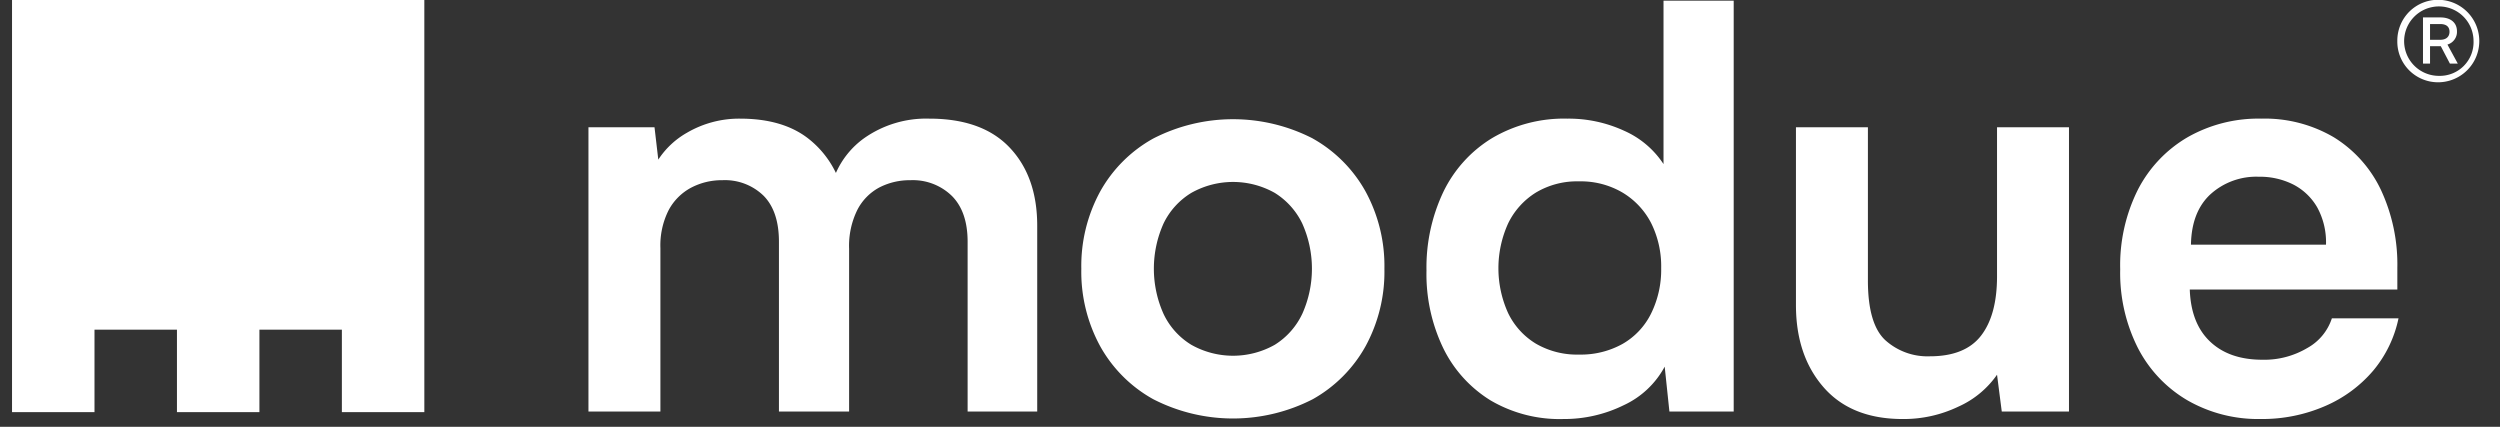
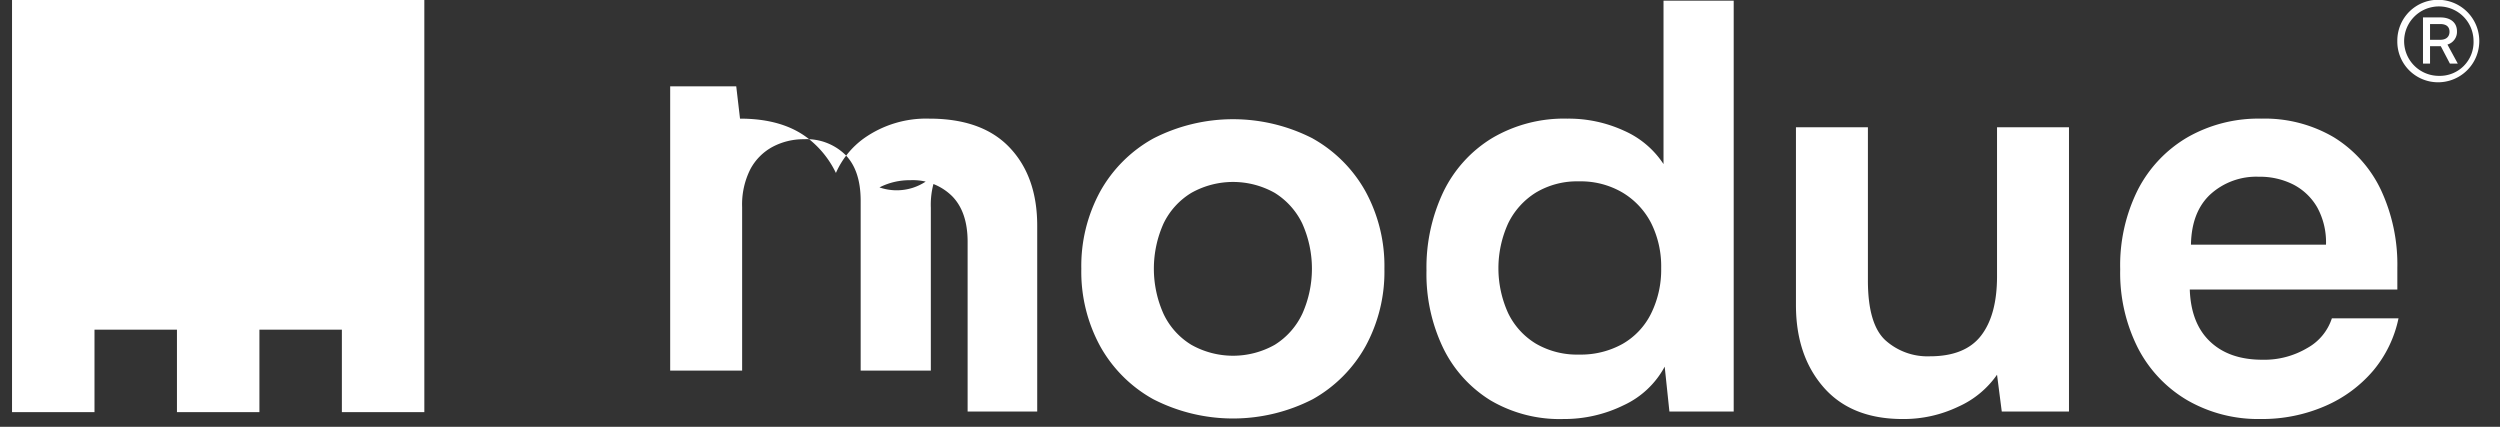
<svg xmlns="http://www.w3.org/2000/svg" fill="none" viewBox="0 0 123 21">
  <rect x="0" y="0" width="123" height="21" fill="#333333" stroke="none" />
-   <path fill="#fff" d="M.592-.01v20.286h4.057v-4.057h4.057v4.057h4.057v-4.057h4.057v4.057h4.057V-.01H.592ZM45.721 5.837a5.294 5.294 0 0 0-3.205.962 4.169 4.169 0 0 0-1.389 1.71 4.745 4.745 0 0 0-1.382-1.71c-.832-.64-1.944-.962-3.336-.962a5.09 5.09 0 0 0-2.611.694 4.102 4.102 0 0 0-1.41 1.322l-.186-1.591h-3.25v13.986h3.54v-8.041a3.838 3.838 0 0 1 .406-1.869c.25-.469.634-.853 1.103-1.103a3.24 3.24 0 0 1 1.537-.369 2.726 2.726 0 0 1 2.031.765c.503.51.755 1.265.755 2.265v8.352h3.452v-8.013a3.986 3.986 0 0 1 .406-1.91A2.59 2.59 0 0 1 43.27 9.22c.471-.24.994-.361 1.523-.354a2.746 2.746 0 0 1 2.046.78c.512.518.768 1.268.768 2.25v8.352h3.424v-9.145c0-1.604-.45-2.883-1.35-3.836-.899-.953-2.219-1.43-3.96-1.43ZM64.59 6.814a8.589 8.589 0 0 0-7.848 0A6.709 6.709 0 0 0 54.13 9.42a7.651 7.651 0 0 0-.929 3.808 7.65 7.65 0 0 0 .929 3.808 6.706 6.706 0 0 0 2.61 2.605 8.59 8.59 0 0 0 7.848 0 6.736 6.736 0 0 0 2.597-2.605 7.654 7.654 0 0 0 .928-3.808 7.655 7.655 0 0 0-.928-3.808 6.74 6.74 0 0 0-2.597-2.605Zm-.523 8.636a3.591 3.591 0 0 1-1.349 1.514 4.183 4.183 0 0 1-4.105 0 3.555 3.555 0 0 1-1.364-1.514 5.434 5.434 0 0 1 0-4.46c.3-.62.774-1.142 1.364-1.5a4.186 4.186 0 0 1 4.105 0c.583.362 1.051.882 1.35 1.5a5.432 5.432 0 0 1 0 4.46ZM81.846 8.074a4.474 4.474 0 0 0-1.944-1.643 6.518 6.518 0 0 0-2.785-.594 6.957 6.957 0 0 0-3.714.963 6.297 6.297 0 0 0-2.393 2.647 8.663 8.663 0 0 0-.827 3.864 8.391 8.391 0 0 0 .827 3.823 6.219 6.219 0 0 0 2.32 2.562 6.704 6.704 0 0 0 3.584.92 6.634 6.634 0 0 0 2.973-.68 4.374 4.374 0 0 0 2.016-1.896l.232 2.208h3.163V.032h-3.453v8.042Zm-.61 7.347a3.51 3.51 0 0 1-1.407 1.5 4.21 4.21 0 0 1-2.132.524 4.025 4.025 0 0 1-2.133-.538 3.57 3.57 0 0 1-1.363-1.5 5.33 5.33 0 0 1 0-4.417 3.667 3.667 0 0 1 1.364-1.515 3.946 3.946 0 0 1 2.132-.552 4.042 4.042 0 0 1 2.132.552c.6.359 1.088.879 1.407 1.5.342.69.511 1.453.494 2.223a4.868 4.868 0 0 1-.494 2.223ZM98.254 13.594c0 1.265-.26 2.237-.783 2.916-.523.68-1.364 1.02-2.524 1.02a3.097 3.097 0 0 1-2.19-.793c-.571-.529-.857-1.51-.856-2.945v-7.53h-3.54v8.747c0 1.662.455 3.011 1.364 4.05.909 1.038 2.205 1.557 3.888 1.557.948.008 1.885-.2 2.741-.61a4.61 4.61 0 0 0 1.9-1.57l.233 1.811h3.307V6.261h-3.54v7.333ZM114.729 15.66a2.586 2.586 0 0 1-1.204 1.459c-.671.398-1.44.6-2.219.58-1.084 0-1.94-.297-2.568-.892-.629-.594-.962-1.448-1.001-2.562h10.212v-1.048a8.678 8.678 0 0 0-.812-3.864 6.112 6.112 0 0 0-2.307-2.576 6.7 6.7 0 0 0-3.583-.92 7.026 7.026 0 0 0-3.626.92 6.341 6.341 0 0 0-2.437 2.576 8.313 8.313 0 0 0-.87 3.921 8.185 8.185 0 0 0 .87 3.865 6.34 6.34 0 0 0 2.437 2.576 6.975 6.975 0 0 0 3.598.92 7.746 7.746 0 0 0 3.176-.637 6.452 6.452 0 0 0 2.365-1.74 5.872 5.872 0 0 0 1.247-2.577h-3.278Zm-5.976-6.1a3.351 3.351 0 0 1 2.379-.864c.588-.012 1.17.12 1.697.382.49.253.898.64 1.175 1.119.308.563.458 1.198.435 1.84h-6.644c.019-1.076.338-1.902.958-2.478ZM117.948 2.009a2.015 2.015 0 0 1 .597-1.442 2.005 2.005 0 0 1 1.452-.576 2.029 2.029 0 0 1 0 4.057 2.008 2.008 0 0 1-1.46-.583 2.002 2.002 0 0 1-.589-1.456Zm3.75 0a1.704 1.704 0 0 0-2.051-1.657 1.711 1.711 0 0 0-1.332 1.348 1.704 1.704 0 0 0 .733 1.748c.281.186.611.285.949.284a1.658 1.658 0 0 0 1.701-1.723Zm-2.487 1.121V.857h.856c.5 0 .816.255.816.683a.65.65 0 0 1-.469.652l.51.938h-.388l-.448-.856h-.53v.856h-.347Zm.847-1.947h-.5v.775h.5c.285 0 .458-.142.458-.397s-.173-.378-.458-.378Z" />
+   <path fill="#fff" d="M.592-.01v20.286h4.057v-4.057h4.057v4.057h4.057v-4.057h4.057v4.057h4.057V-.01H.592ZM45.721 5.837a5.294 5.294 0 0 0-3.205.962 4.169 4.169 0 0 0-1.389 1.71 4.745 4.745 0 0 0-1.382-1.71c-.832-.64-1.944-.962-3.336-.962l-.186-1.591h-3.25v13.986h3.54v-8.041a3.838 3.838 0 0 1 .406-1.869c.25-.469.634-.853 1.103-1.103a3.24 3.24 0 0 1 1.537-.369 2.726 2.726 0 0 1 2.031.765c.503.51.755 1.265.755 2.265v8.352h3.452v-8.013a3.986 3.986 0 0 1 .406-1.91A2.59 2.59 0 0 1 43.27 9.22c.471-.24.994-.361 1.523-.354a2.746 2.746 0 0 1 2.046.78c.512.518.768 1.268.768 2.25v8.352h3.424v-9.145c0-1.604-.45-2.883-1.35-3.836-.899-.953-2.219-1.43-3.96-1.43ZM64.59 6.814a8.589 8.589 0 0 0-7.848 0A6.709 6.709 0 0 0 54.13 9.42a7.651 7.651 0 0 0-.929 3.808 7.65 7.65 0 0 0 .929 3.808 6.706 6.706 0 0 0 2.61 2.605 8.59 8.59 0 0 0 7.848 0 6.736 6.736 0 0 0 2.597-2.605 7.654 7.654 0 0 0 .928-3.808 7.655 7.655 0 0 0-.928-3.808 6.74 6.74 0 0 0-2.597-2.605Zm-.523 8.636a3.591 3.591 0 0 1-1.349 1.514 4.183 4.183 0 0 1-4.105 0 3.555 3.555 0 0 1-1.364-1.514 5.434 5.434 0 0 1 0-4.46c.3-.62.774-1.142 1.364-1.5a4.186 4.186 0 0 1 4.105 0c.583.362 1.051.882 1.35 1.5a5.432 5.432 0 0 1 0 4.46ZM81.846 8.074a4.474 4.474 0 0 0-1.944-1.643 6.518 6.518 0 0 0-2.785-.594 6.957 6.957 0 0 0-3.714.963 6.297 6.297 0 0 0-2.393 2.647 8.663 8.663 0 0 0-.827 3.864 8.391 8.391 0 0 0 .827 3.823 6.219 6.219 0 0 0 2.32 2.562 6.704 6.704 0 0 0 3.584.92 6.634 6.634 0 0 0 2.973-.68 4.374 4.374 0 0 0 2.016-1.896l.232 2.208h3.163V.032h-3.453v8.042Zm-.61 7.347a3.51 3.51 0 0 1-1.407 1.5 4.21 4.21 0 0 1-2.132.524 4.025 4.025 0 0 1-2.133-.538 3.57 3.57 0 0 1-1.363-1.5 5.33 5.33 0 0 1 0-4.417 3.667 3.667 0 0 1 1.364-1.515 3.946 3.946 0 0 1 2.132-.552 4.042 4.042 0 0 1 2.132.552c.6.359 1.088.879 1.407 1.5.342.69.511 1.453.494 2.223a4.868 4.868 0 0 1-.494 2.223ZM98.254 13.594c0 1.265-.26 2.237-.783 2.916-.523.68-1.364 1.02-2.524 1.02a3.097 3.097 0 0 1-2.19-.793c-.571-.529-.857-1.51-.856-2.945v-7.53h-3.54v8.747c0 1.662.455 3.011 1.364 4.05.909 1.038 2.205 1.557 3.888 1.557.948.008 1.885-.2 2.741-.61a4.61 4.61 0 0 0 1.9-1.57l.233 1.811h3.307V6.261h-3.54v7.333ZM114.729 15.66a2.586 2.586 0 0 1-1.204 1.459c-.671.398-1.44.6-2.219.58-1.084 0-1.94-.297-2.568-.892-.629-.594-.962-1.448-1.001-2.562h10.212v-1.048a8.678 8.678 0 0 0-.812-3.864 6.112 6.112 0 0 0-2.307-2.576 6.7 6.7 0 0 0-3.583-.92 7.026 7.026 0 0 0-3.626.92 6.341 6.341 0 0 0-2.437 2.576 8.313 8.313 0 0 0-.87 3.921 8.185 8.185 0 0 0 .87 3.865 6.34 6.34 0 0 0 2.437 2.576 6.975 6.975 0 0 0 3.598.92 7.746 7.746 0 0 0 3.176-.637 6.452 6.452 0 0 0 2.365-1.74 5.872 5.872 0 0 0 1.247-2.577h-3.278Zm-5.976-6.1a3.351 3.351 0 0 1 2.379-.864c.588-.012 1.17.12 1.697.382.49.253.898.64 1.175 1.119.308.563.458 1.198.435 1.84h-6.644c.019-1.076.338-1.902.958-2.478ZM117.948 2.009a2.015 2.015 0 0 1 .597-1.442 2.005 2.005 0 0 1 1.452-.576 2.029 2.029 0 0 1 0 4.057 2.008 2.008 0 0 1-1.46-.583 2.002 2.002 0 0 1-.589-1.456Zm3.75 0a1.704 1.704 0 0 0-2.051-1.657 1.711 1.711 0 0 0-1.332 1.348 1.704 1.704 0 0 0 .733 1.748c.281.186.611.285.949.284a1.658 1.658 0 0 0 1.701-1.723Zm-2.487 1.121V.857h.856c.5 0 .816.255.816.683a.65.65 0 0 1-.469.652l.51.938h-.388l-.448-.856h-.53v.856h-.347Zm.847-1.947h-.5v.775h.5c.285 0 .458-.142.458-.397s-.173-.378-.458-.378Z" />
</svg>